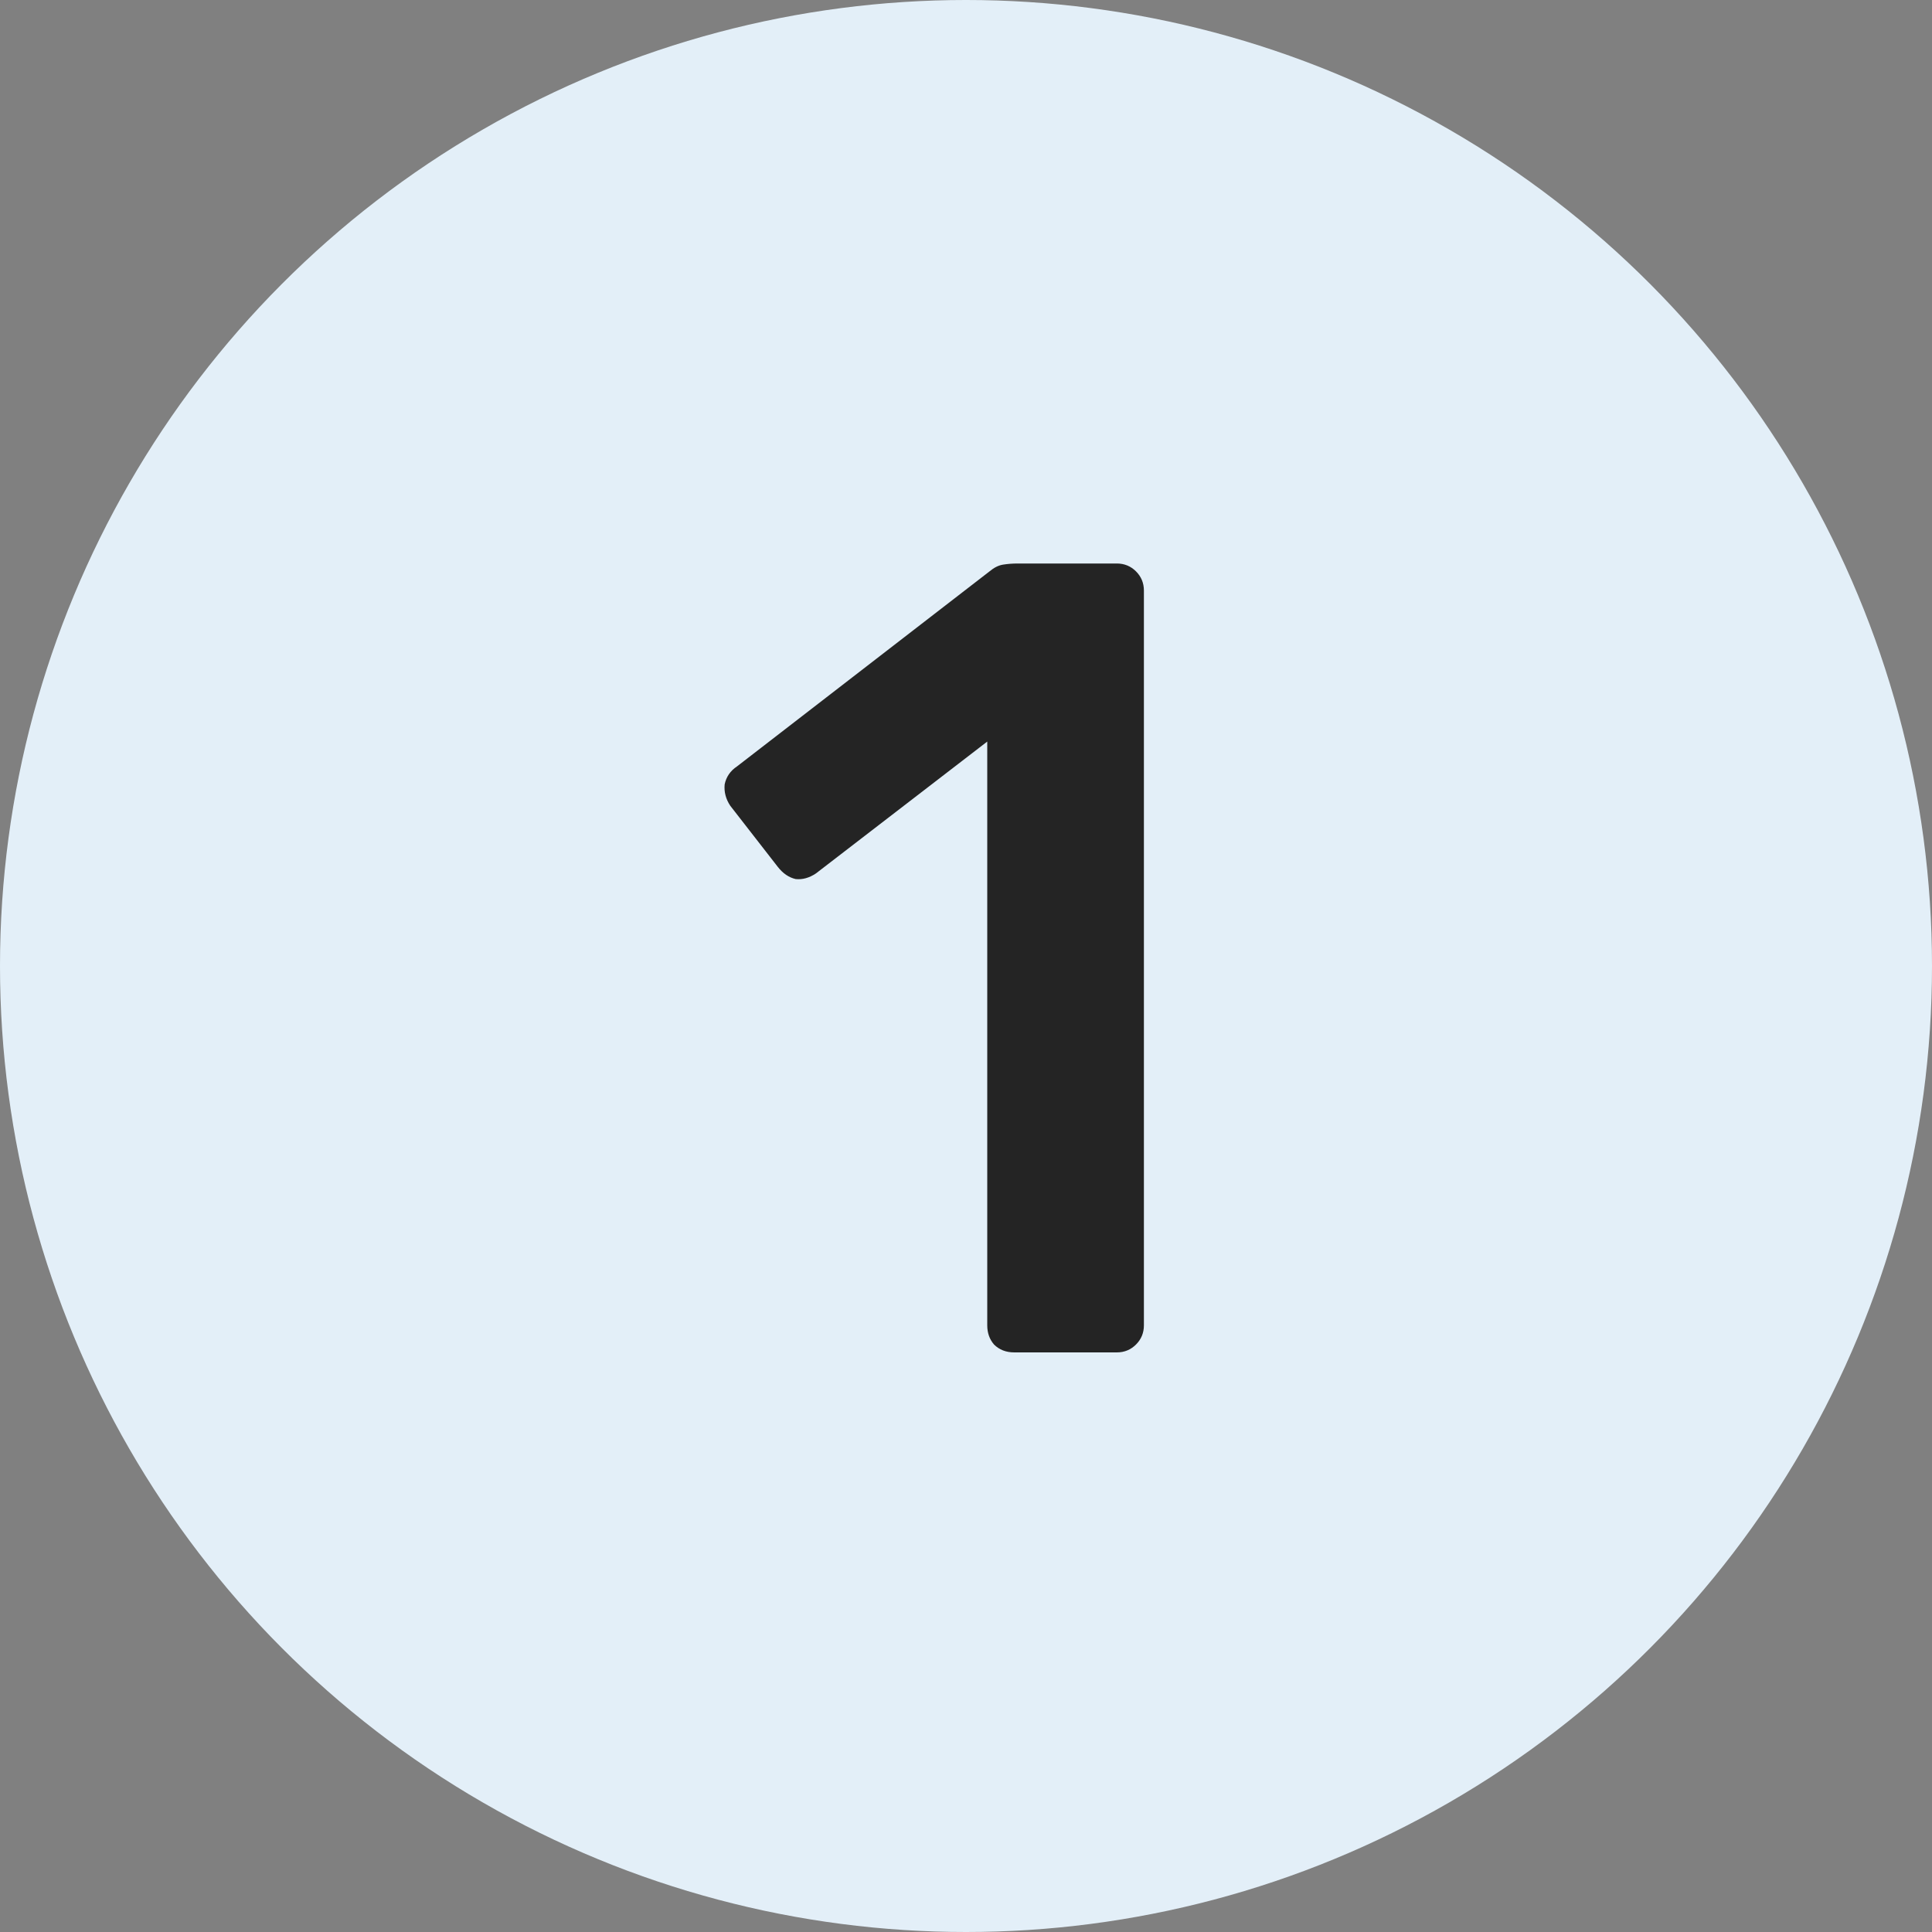
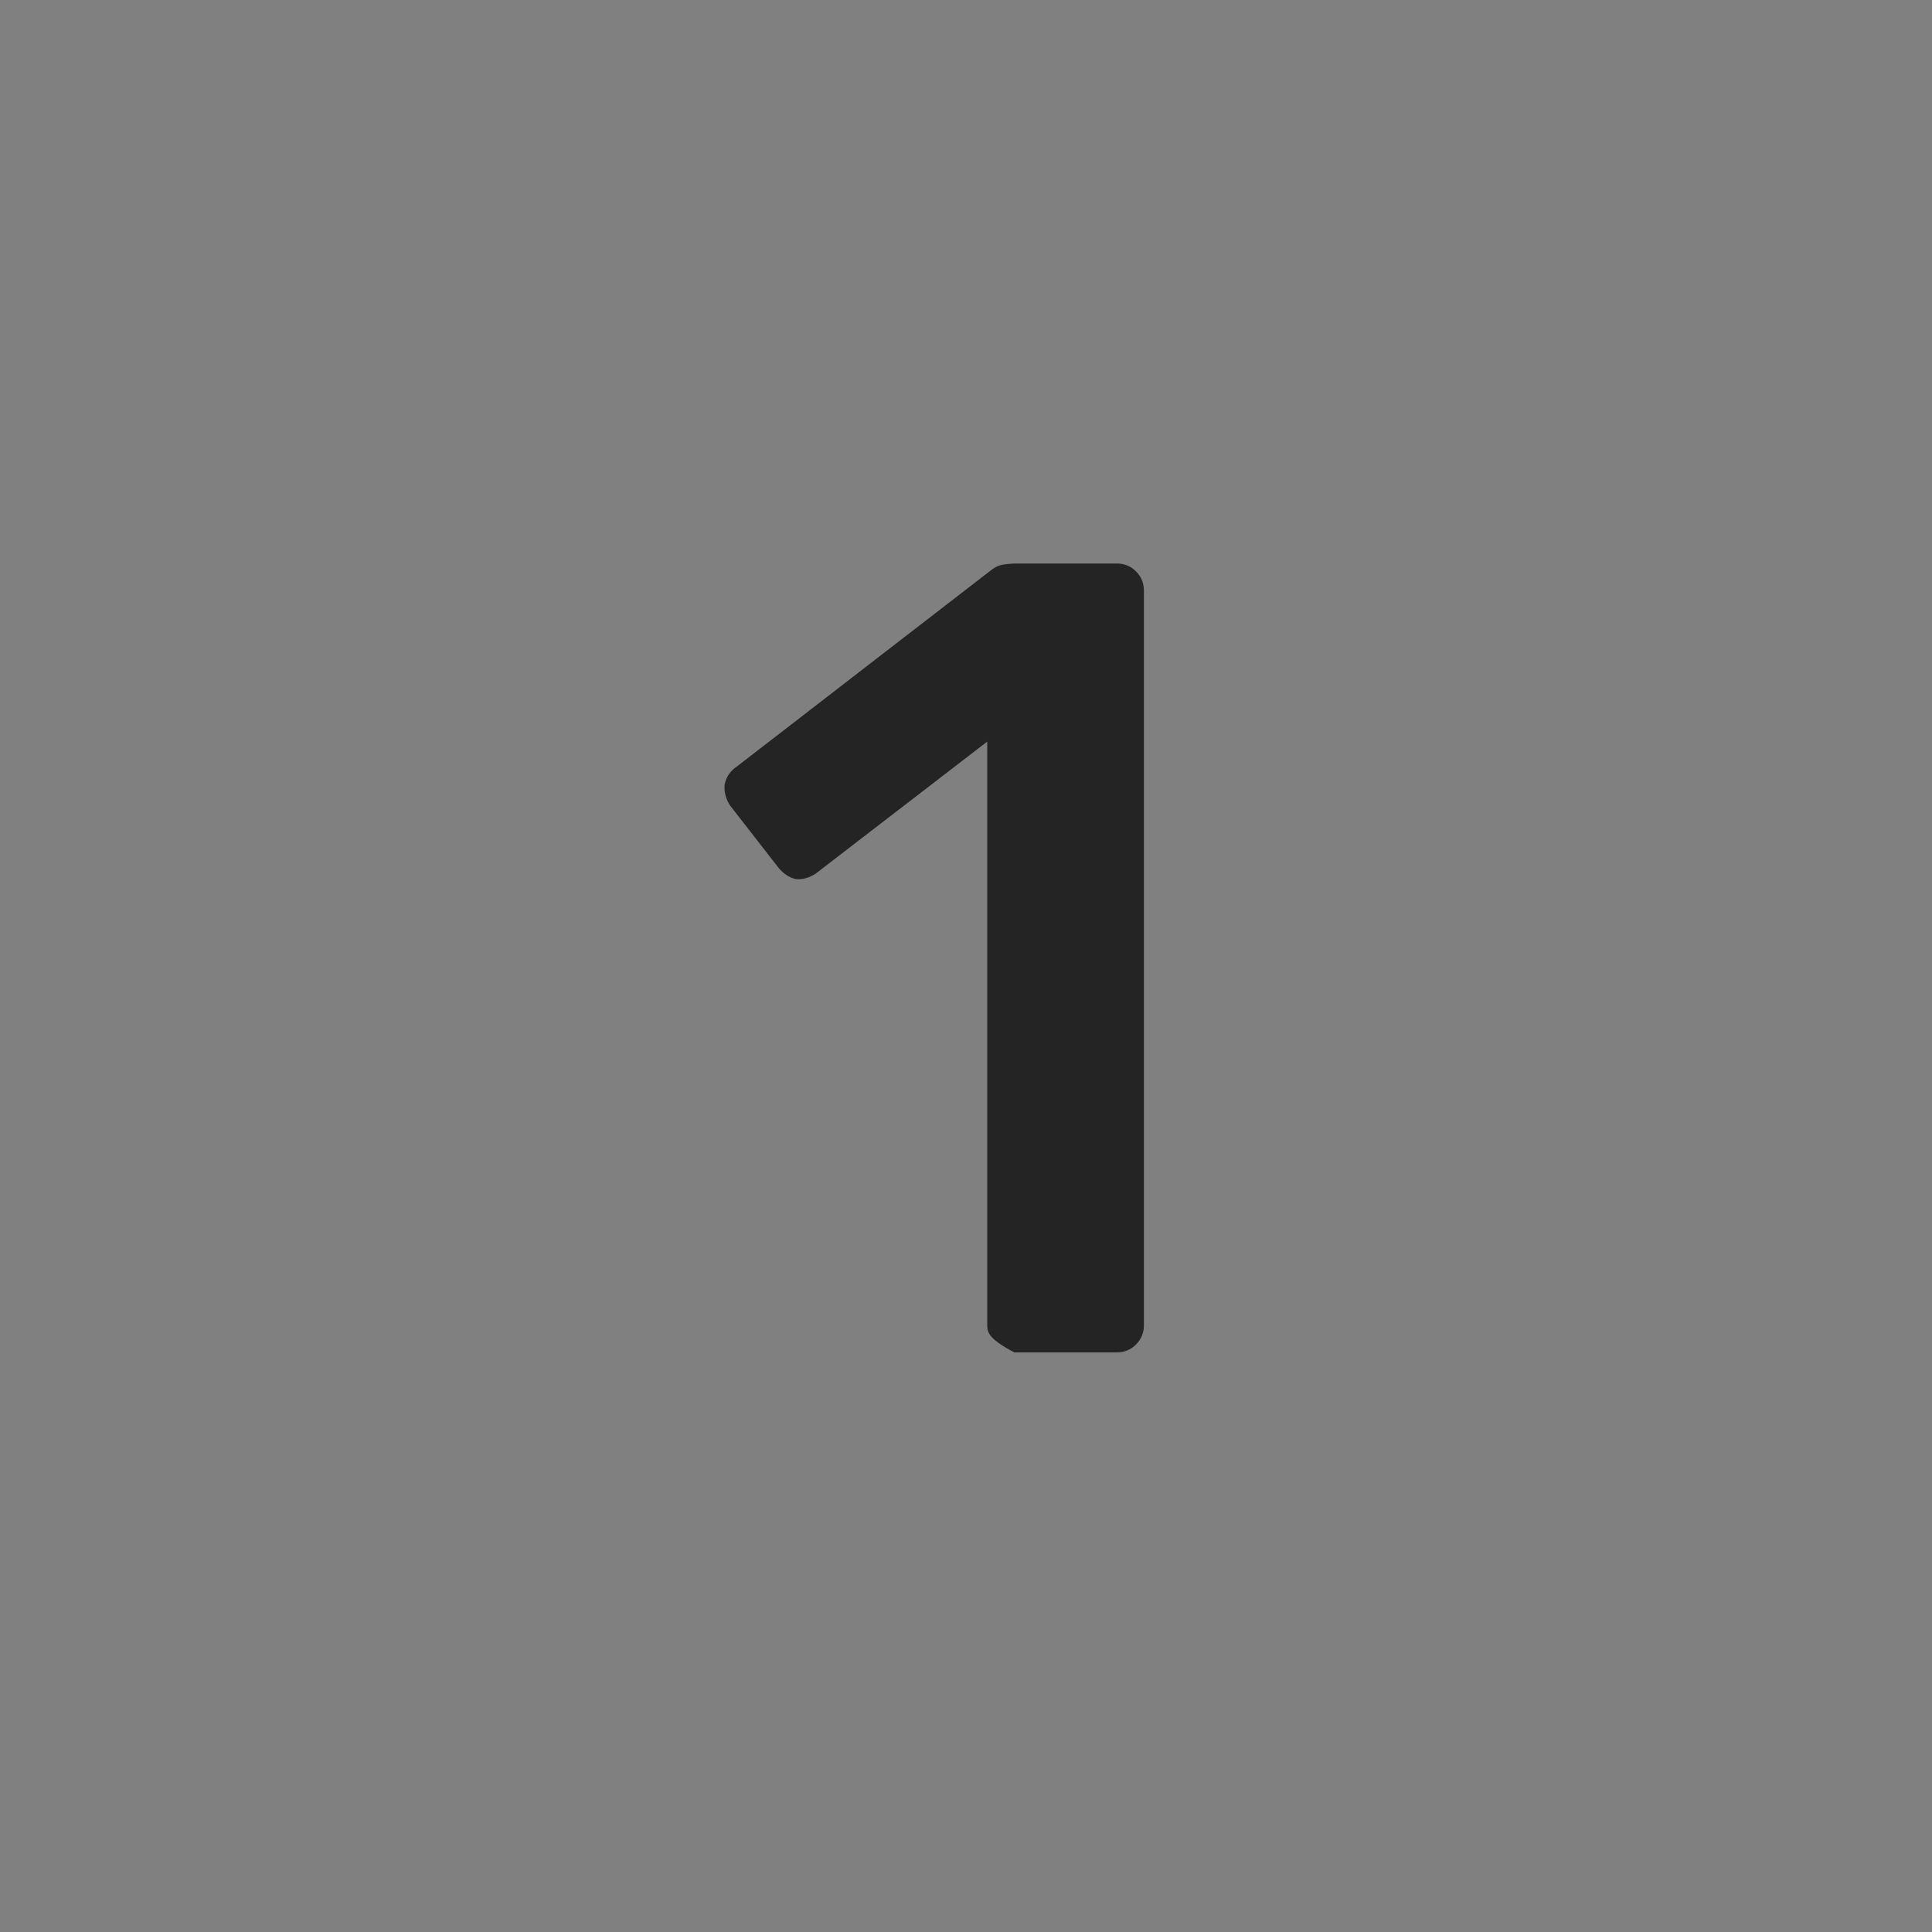
<svg xmlns="http://www.w3.org/2000/svg" width="24" height="24" viewBox="0 0 24 24" fill="none">
  <rect x="0" y="0" width="24" height="24" fill="#808080" stroke="none" />
-   <circle cx="12" cy="12" r="12" fill="#E3EFF8" />
-   <path d="M12.6 16.8C12.497 16.8 12.413 16.767 12.348 16.702C12.292 16.637 12.264 16.557 12.264 16.464V9.212L10.136 10.85C10.052 10.906 9.968 10.929 9.884 10.92C9.8 10.901 9.725 10.85 9.66 10.766L9.072 10.01C9.016 9.926 8.993 9.837 9.002 9.744C9.021 9.651 9.072 9.576 9.156 9.52L12.292 7.098C12.348 7.051 12.404 7.023 12.46 7.014C12.516 7.005 12.577 7 12.642 7H13.874C13.967 7 14.047 7.033 14.112 7.098C14.177 7.163 14.21 7.243 14.21 7.336V16.464C14.21 16.557 14.177 16.637 14.112 16.702C14.047 16.767 13.967 16.8 13.874 16.8H12.6Z" fill="#242424" />
+   <path d="M12.6 16.8C12.292 16.637 12.264 16.557 12.264 16.464V9.212L10.136 10.85C10.052 10.906 9.968 10.929 9.884 10.92C9.8 10.901 9.725 10.85 9.66 10.766L9.072 10.01C9.016 9.926 8.993 9.837 9.002 9.744C9.021 9.651 9.072 9.576 9.156 9.52L12.292 7.098C12.348 7.051 12.404 7.023 12.46 7.014C12.516 7.005 12.577 7 12.642 7H13.874C13.967 7 14.047 7.033 14.112 7.098C14.177 7.163 14.21 7.243 14.21 7.336V16.464C14.21 16.557 14.177 16.637 14.112 16.702C14.047 16.767 13.967 16.8 13.874 16.8H12.6Z" fill="#242424" />
</svg>